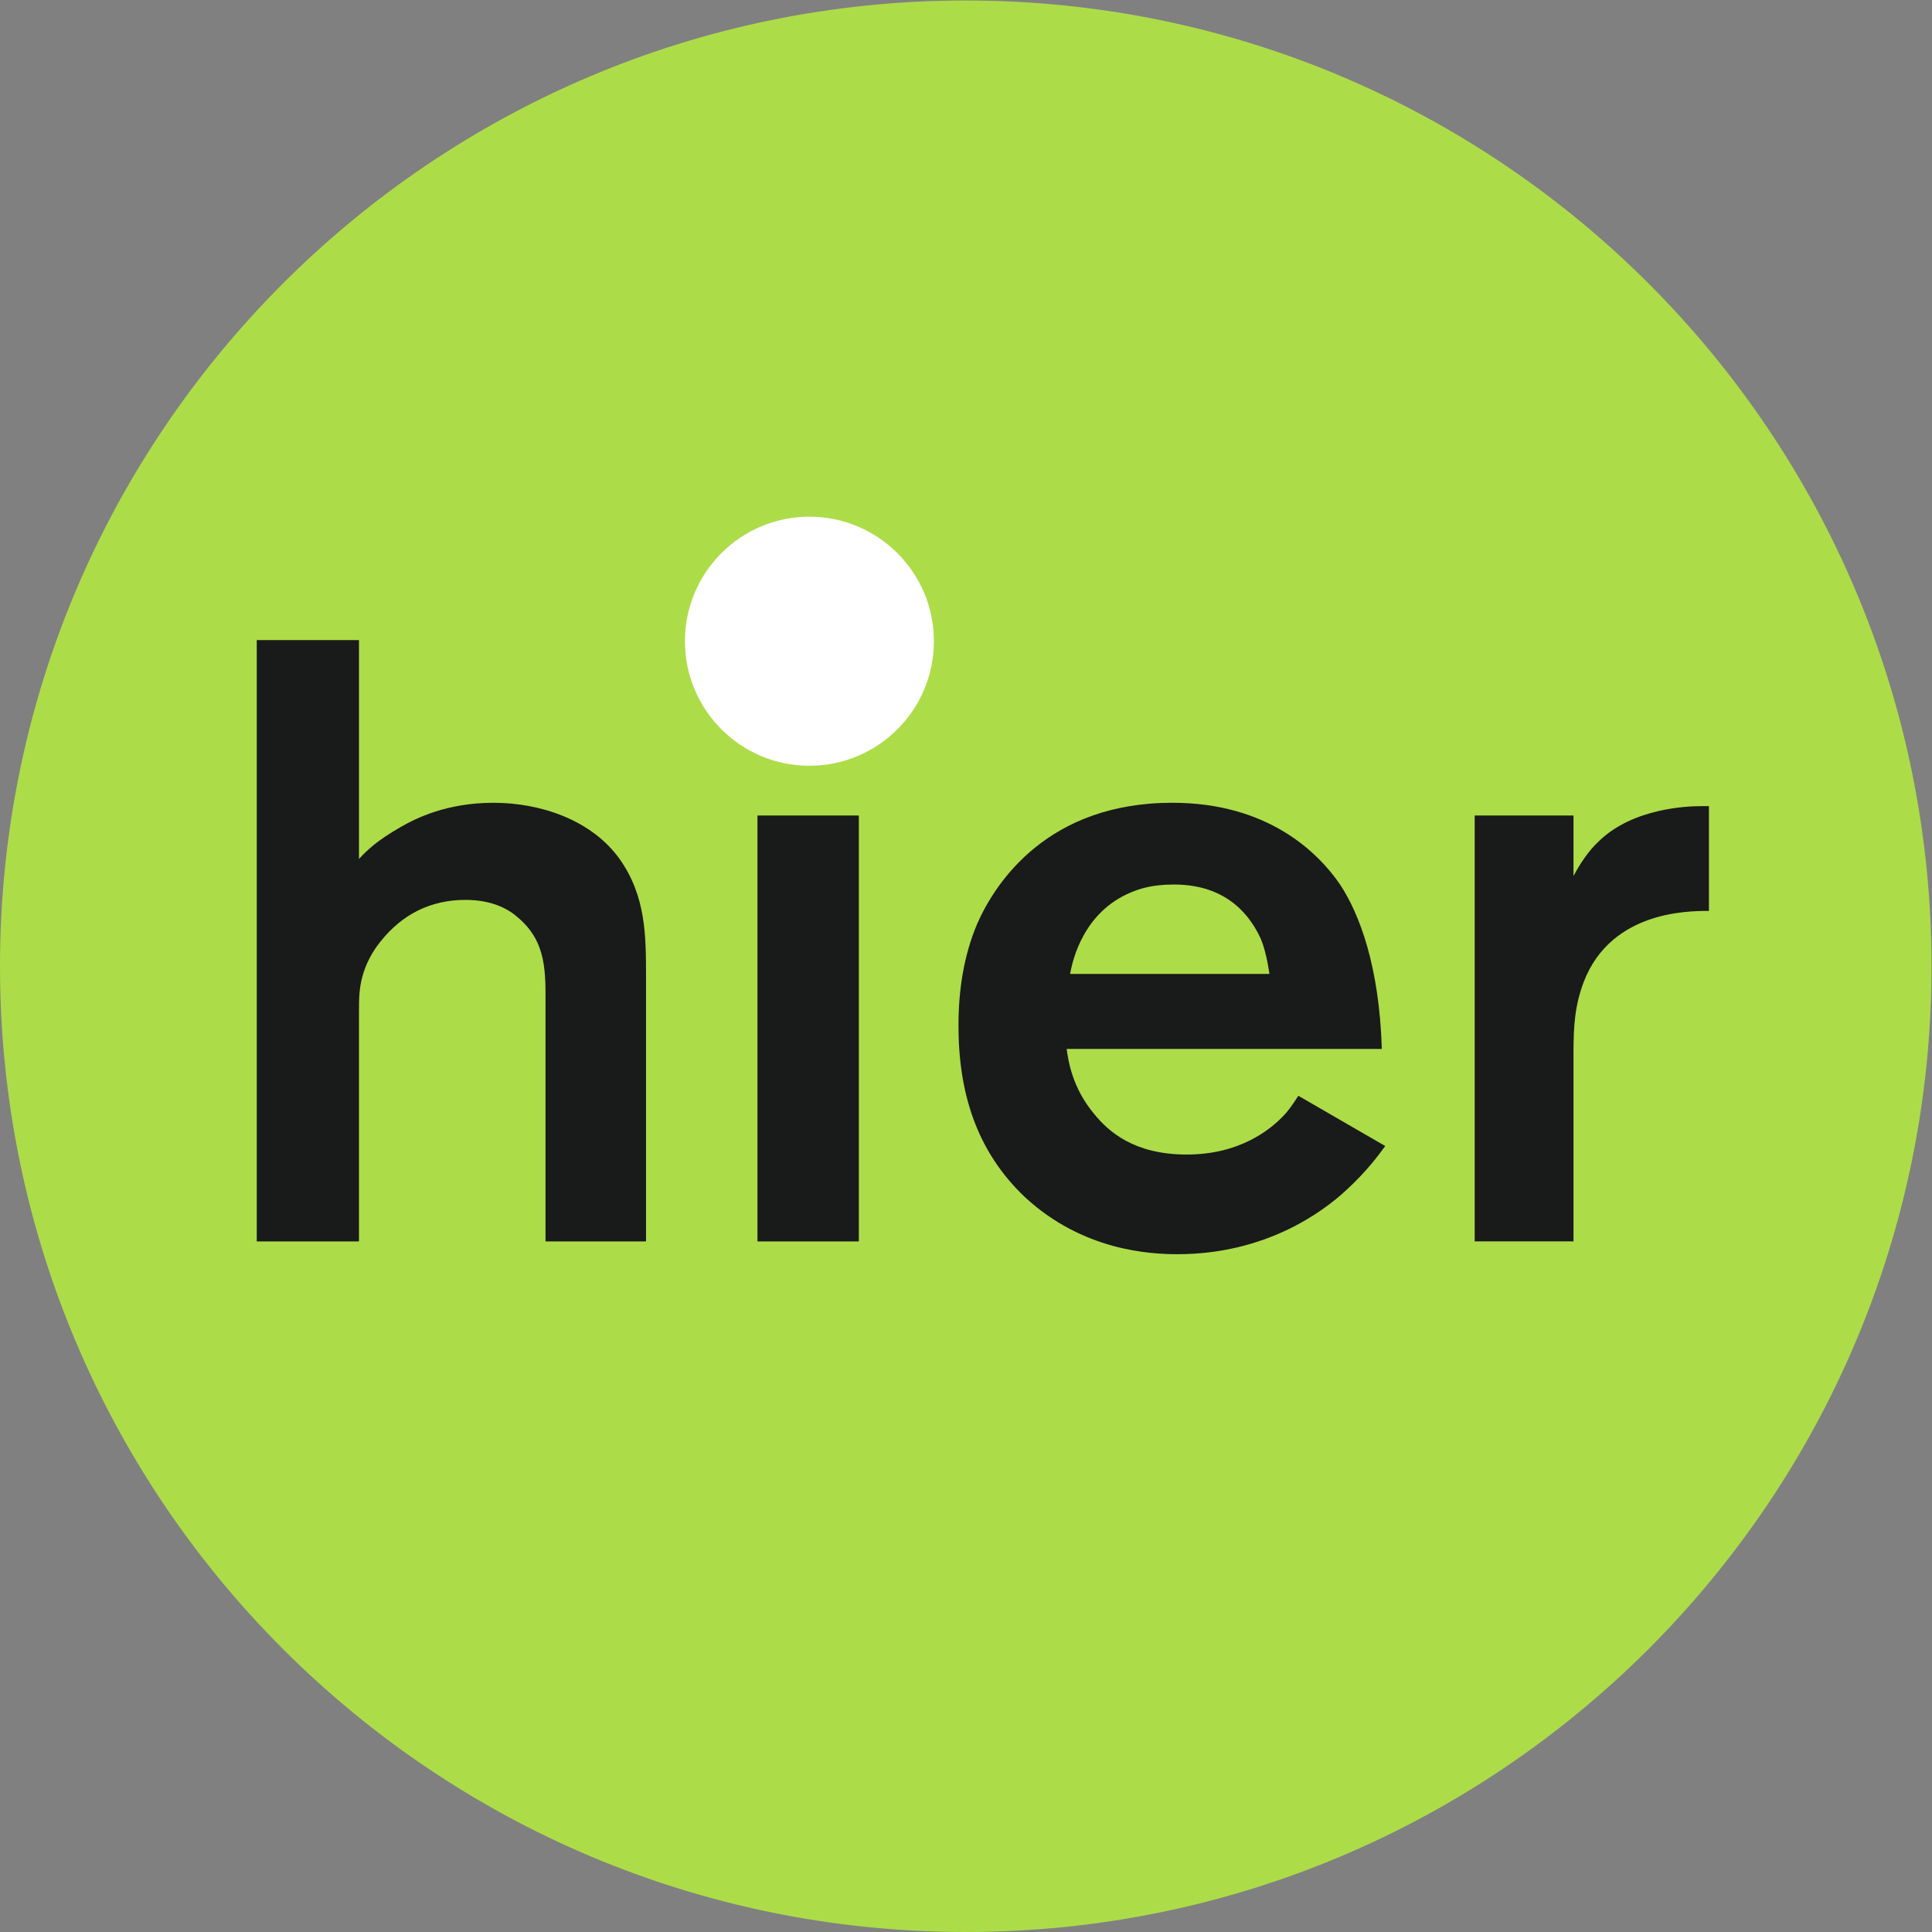
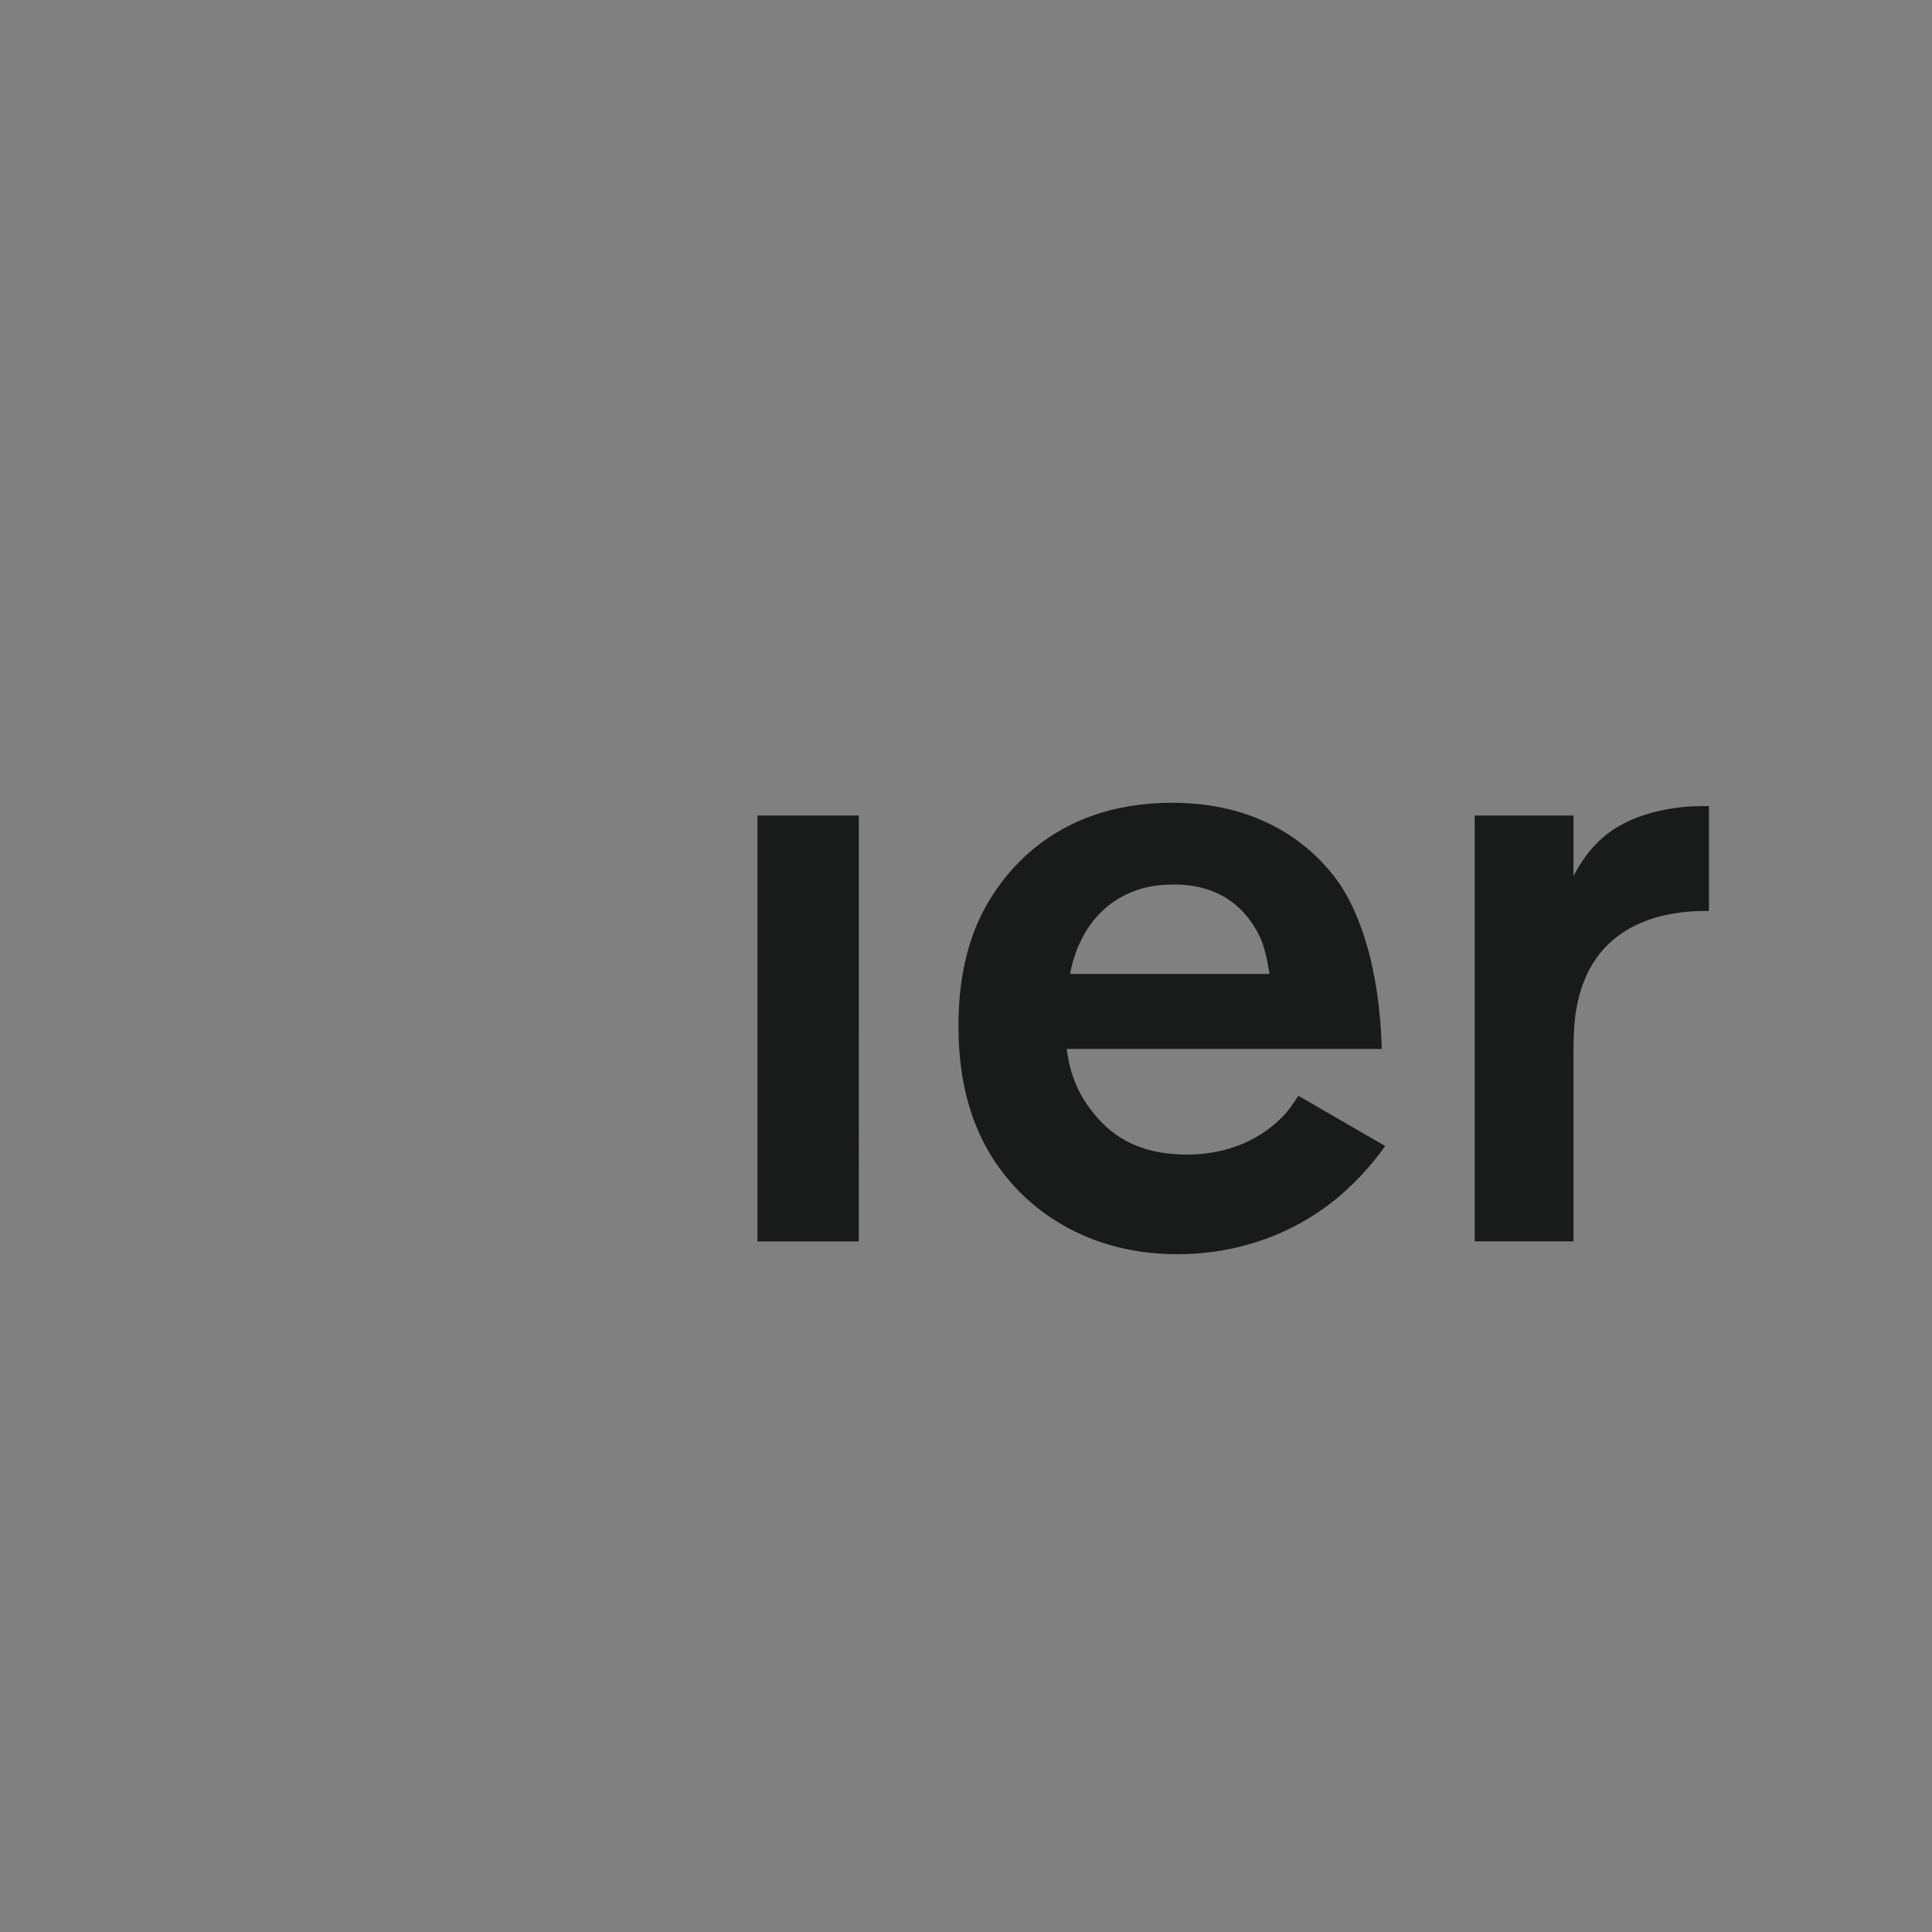
<svg xmlns="http://www.w3.org/2000/svg" viewBox="0 0 352 352" height="352" width="352" xml:space="preserve" id="svg2" version="1.1">
  <rect x="0" y="0" width="352" height="352" fill="#808080" stroke="none" />
  <defs id="defs6" />
  <g transform="matrix(1.333,0,0,-1.333,0,352)" id="g10">
    <g transform="scale(0.1)" id="g12">
-       <path id="path14" style="fill:#addc49;fill-opacity:1;fill-rule:nonzero;stroke:none" d="M 2640,1320 C 2640,591.359 2048.61,0 1319.92,0 591.391,0 0,591.359 0,1320 0,2048.65 591.391,2640 1319.92,2640 2048.61,2640 2640,2048.65 2640,1320" />
-       <path id="path16" style="fill:#ffffff;fill-opacity:1;fill-rule:nonzero;stroke:none" d="m 1276.47,1764.23 c 0,-93.96 -76.26,-170.22 -170.21,-170.22 -93.96,0 -170.088,76.26 -170.088,170.22 0,93.98 76.128,170.22 170.088,170.22 93.95,0 170.21,-76.25 170.21,-170.22" />
-       <path id="path18" style="fill:#191a1a;fill-opacity:1;fill-rule:nonzero;stroke:none" d="M 745.613,943.859 V 1264 c 0,46.57 2.328,88.48 -37.258,122.24 -11.632,10.48 -33.753,24.45 -72.179,24.45 -47.735,0 -86.156,-19.79 -115.262,-55.88 -11.641,-13.97 -20.953,-31.43 -25.613,-48.9 -4.656,-17.46 -4.656,-31.43 -4.656,-50.05 V 943.859 H 350.938 v 821.901 h 139.707 v -299.19 c 11.644,12.81 25.613,25.61 55.882,43.07 22.121,12.81 64.036,33.77 128.075,33.77 64.023,0 133.878,-23.29 172.296,-76.84 36.094,-51.22 36.094,-104.78 36.094,-162.98 V 943.859 H 745.613" />
      <path id="path20" style="fill:#191a1a;fill-opacity:1;fill-rule:evenodd;stroke:none" d="m 2150.66,1193.05 c 0,33.76 0,62.87 10.47,95.46 33.77,107.11 145.53,107.11 174.64,107.11 v 143.19 h -11.64 c -16.3,0 -91.98,-2.33 -138.55,-47.73 -13.97,-12.81 -25.61,-30.27 -34.92,-47.73 V 1526 H 2015.61 V 943.922 h 135.05 z m -546,238.65 c 75.67,0 105.94,-46.57 118.75,-74.51 8.15,-19.79 11.64,-47.73 11.64,-47.73 h -272.43 c 3.49,19.79 18.63,84.99 83.82,111.76 11.65,4.66 27.95,10.48 58.22,10.48 z M 1173.86,943.91 H 1035.31 V 1526 h 138.55 z m 665.92,69.83 c -32.6,-30.271 -110.6,-87.31 -230.51,-87.31 -37.26,0 -129.23,4.652 -208.4,78 -66.36,62.86 -90.81,143.19 -90.81,234 0,48.89 6.98,95.46 25.61,139.7 25.61,58.2 97.8,165.31 266.61,165.31 130.39,0 199.08,-67.52 229.35,-111.76 26.78,-40.75 53.56,-111.76 57.05,-224.69 h -430.76 c 2.32,-17.46 8.15,-53.55 37.25,-88.47 19.79,-24.45 54.72,-55.88 126.9,-55.88 72.18,0 114.1,33.76 132.72,53.55 4.66,4.65 11.65,13.97 19.8,26.77 l 118.75,-68.68 c -9.32,-12.81 -25.62,-34.93 -53.56,-60.54" />
    </g>
  </g>
</svg>